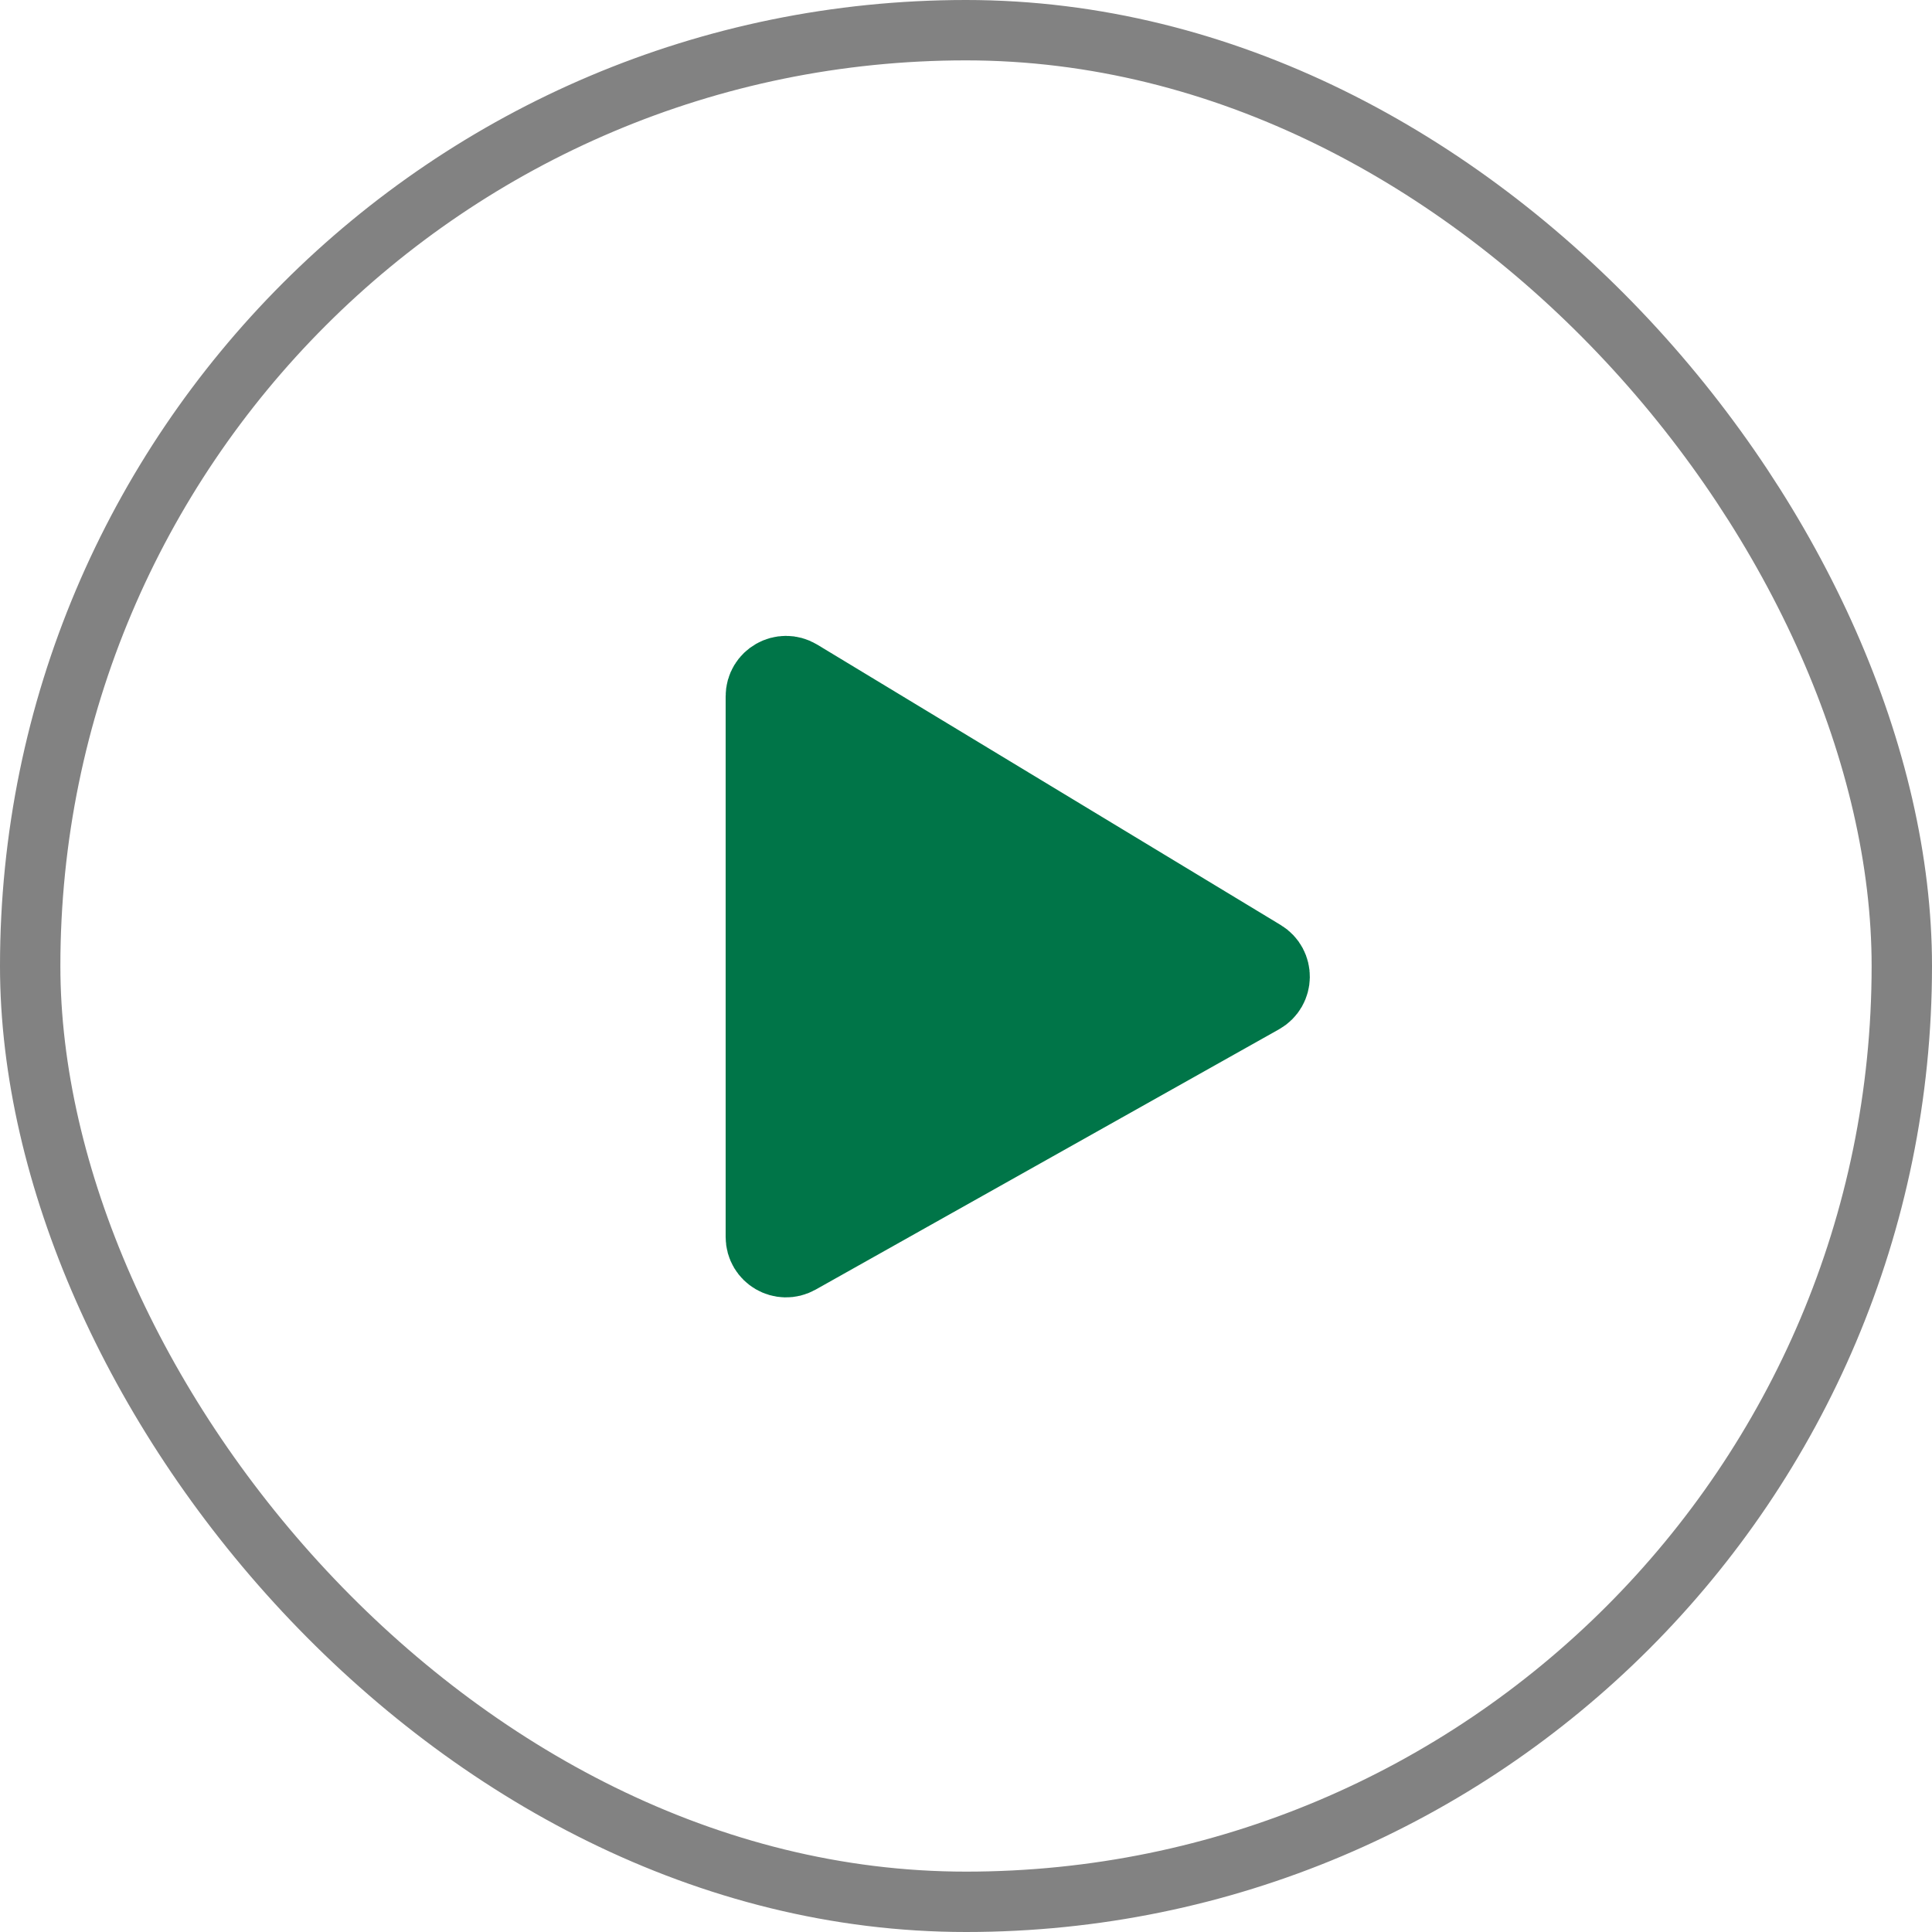
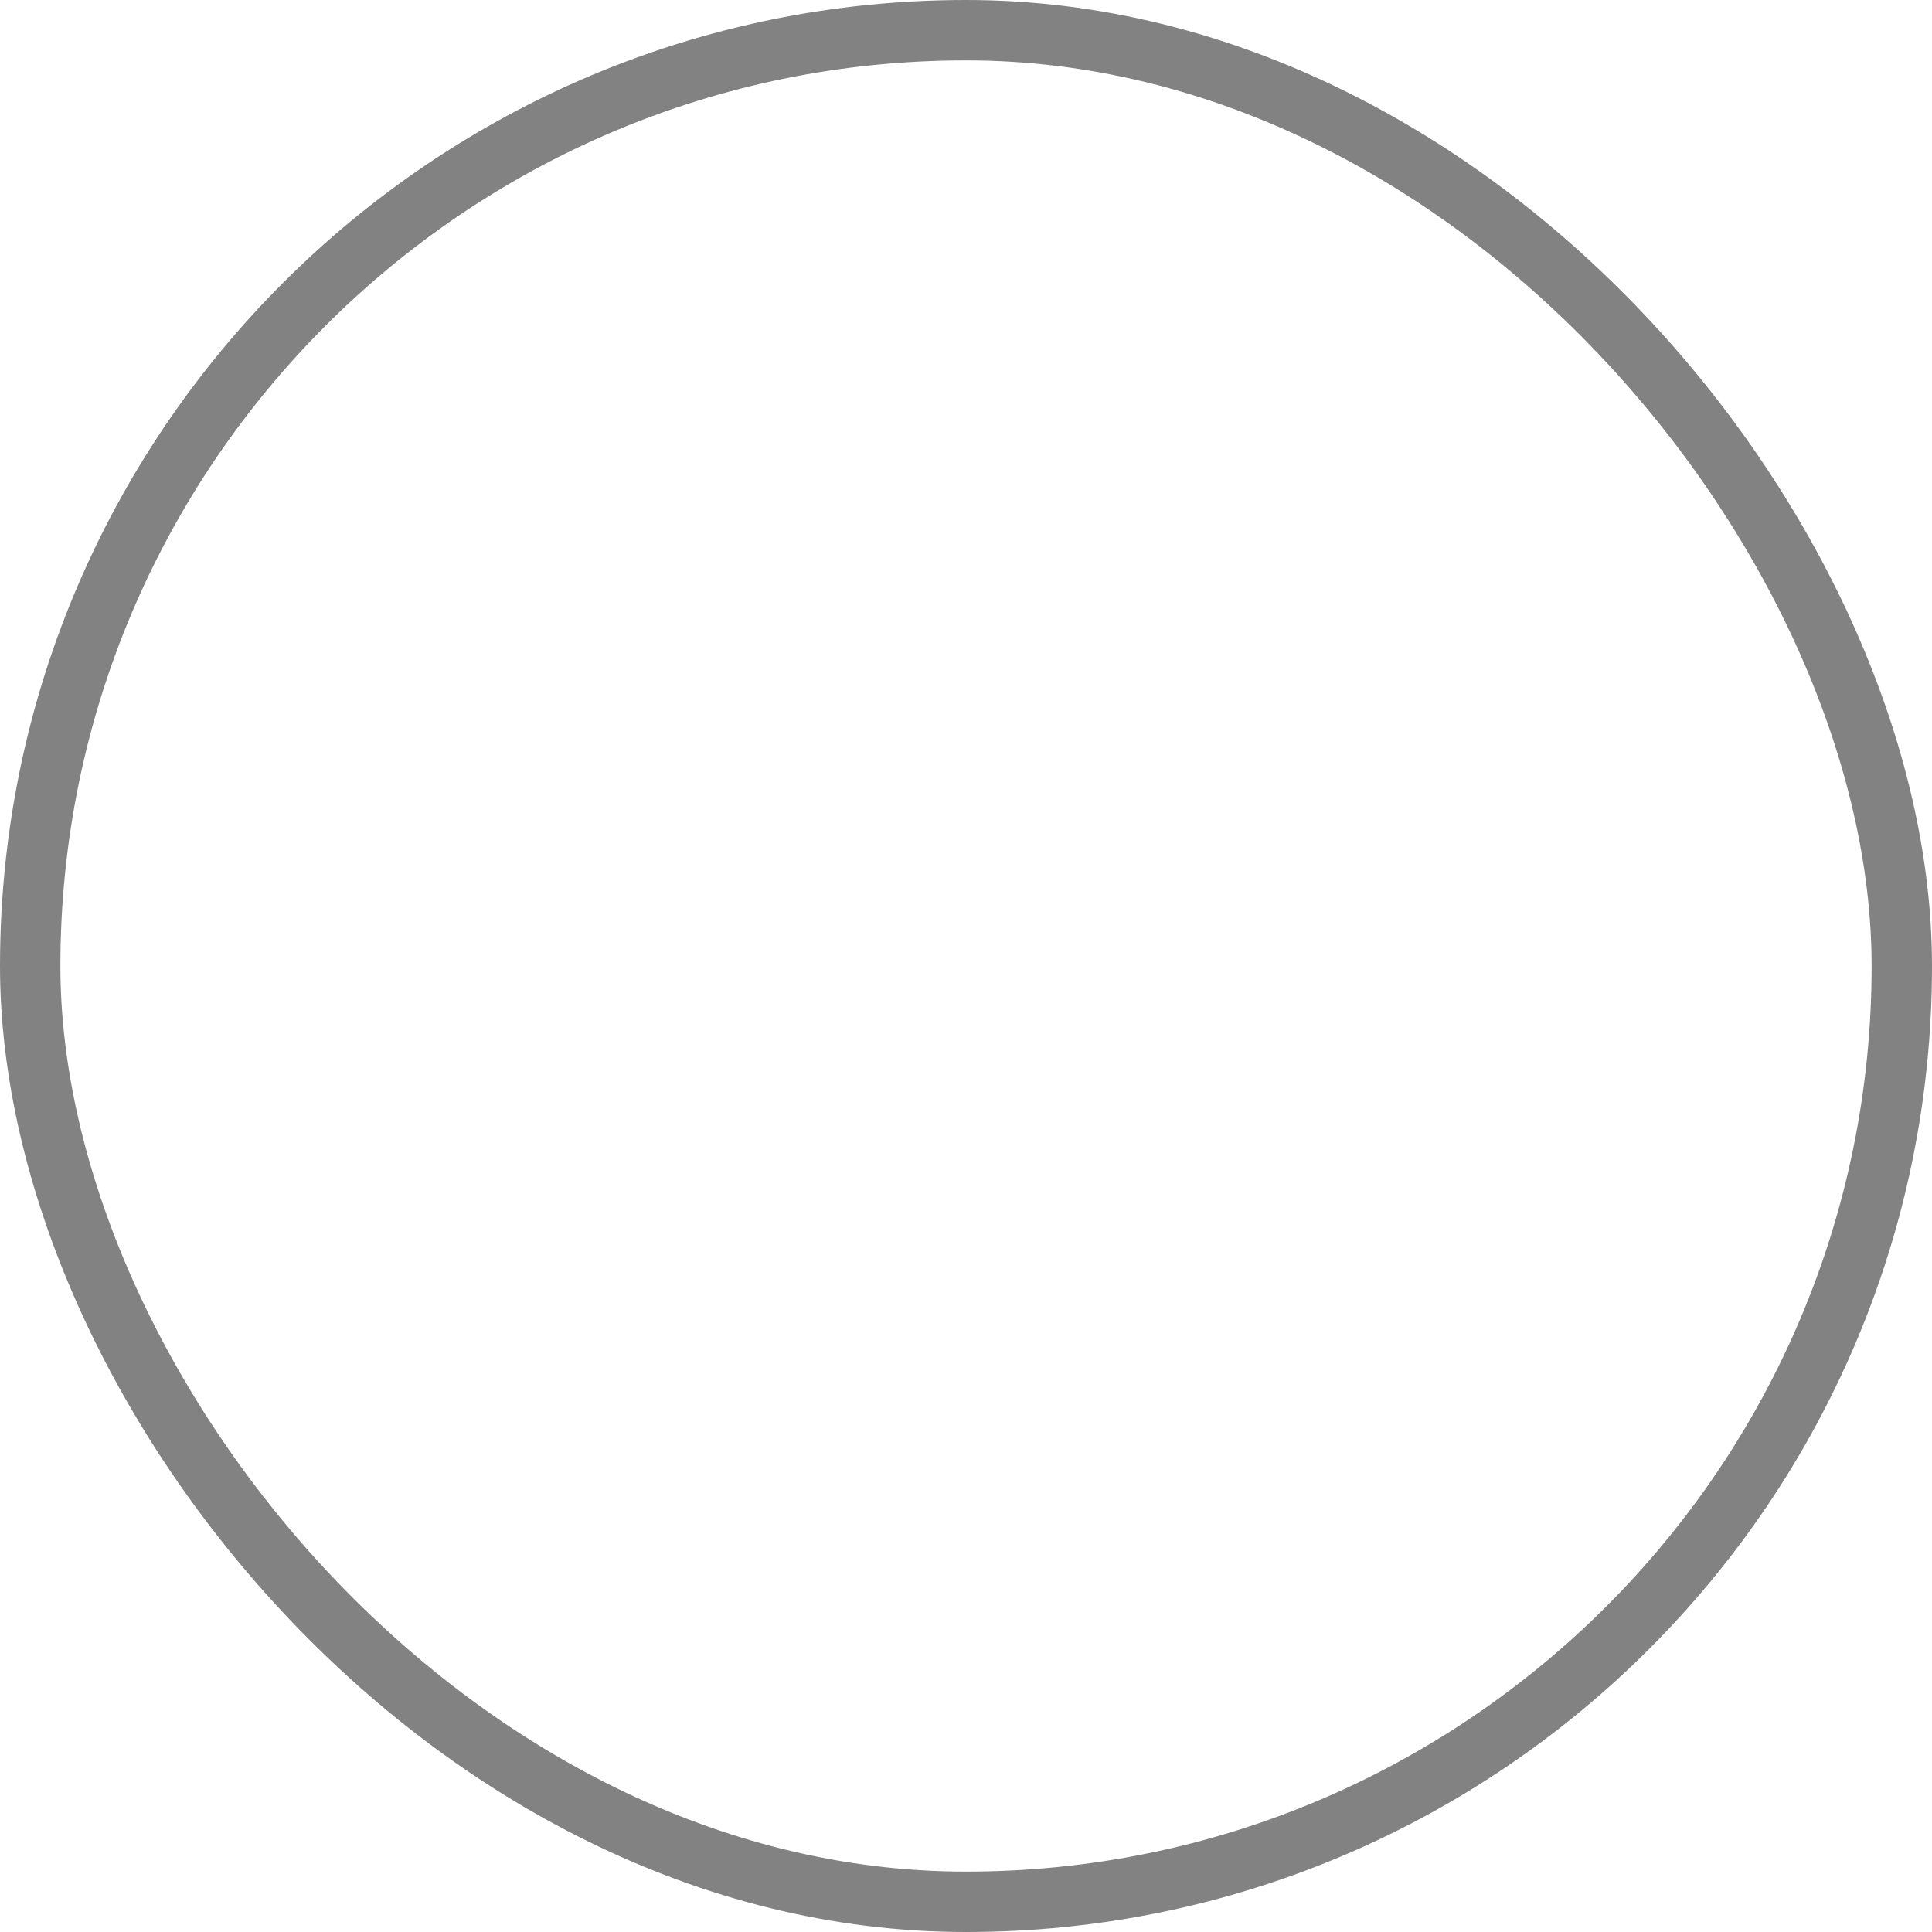
<svg xmlns="http://www.w3.org/2000/svg" width="32" height="32" viewBox="0 0 32 32" fill="none">
  <rect x="0.5" y="0.5" width="31" height="31" rx="15.5" stroke="#828282" />
-   <path d="M12.719 20.488V11.533C12.719 11.299 12.974 11.155 13.174 11.276L20.85 15.92C21.047 16.039 21.042 16.325 20.842 16.438L13.166 20.75C12.966 20.862 12.719 20.718 12.719 20.488Z" fill="#007548" stroke="#007548" stroke-width="1.4" />
</svg>